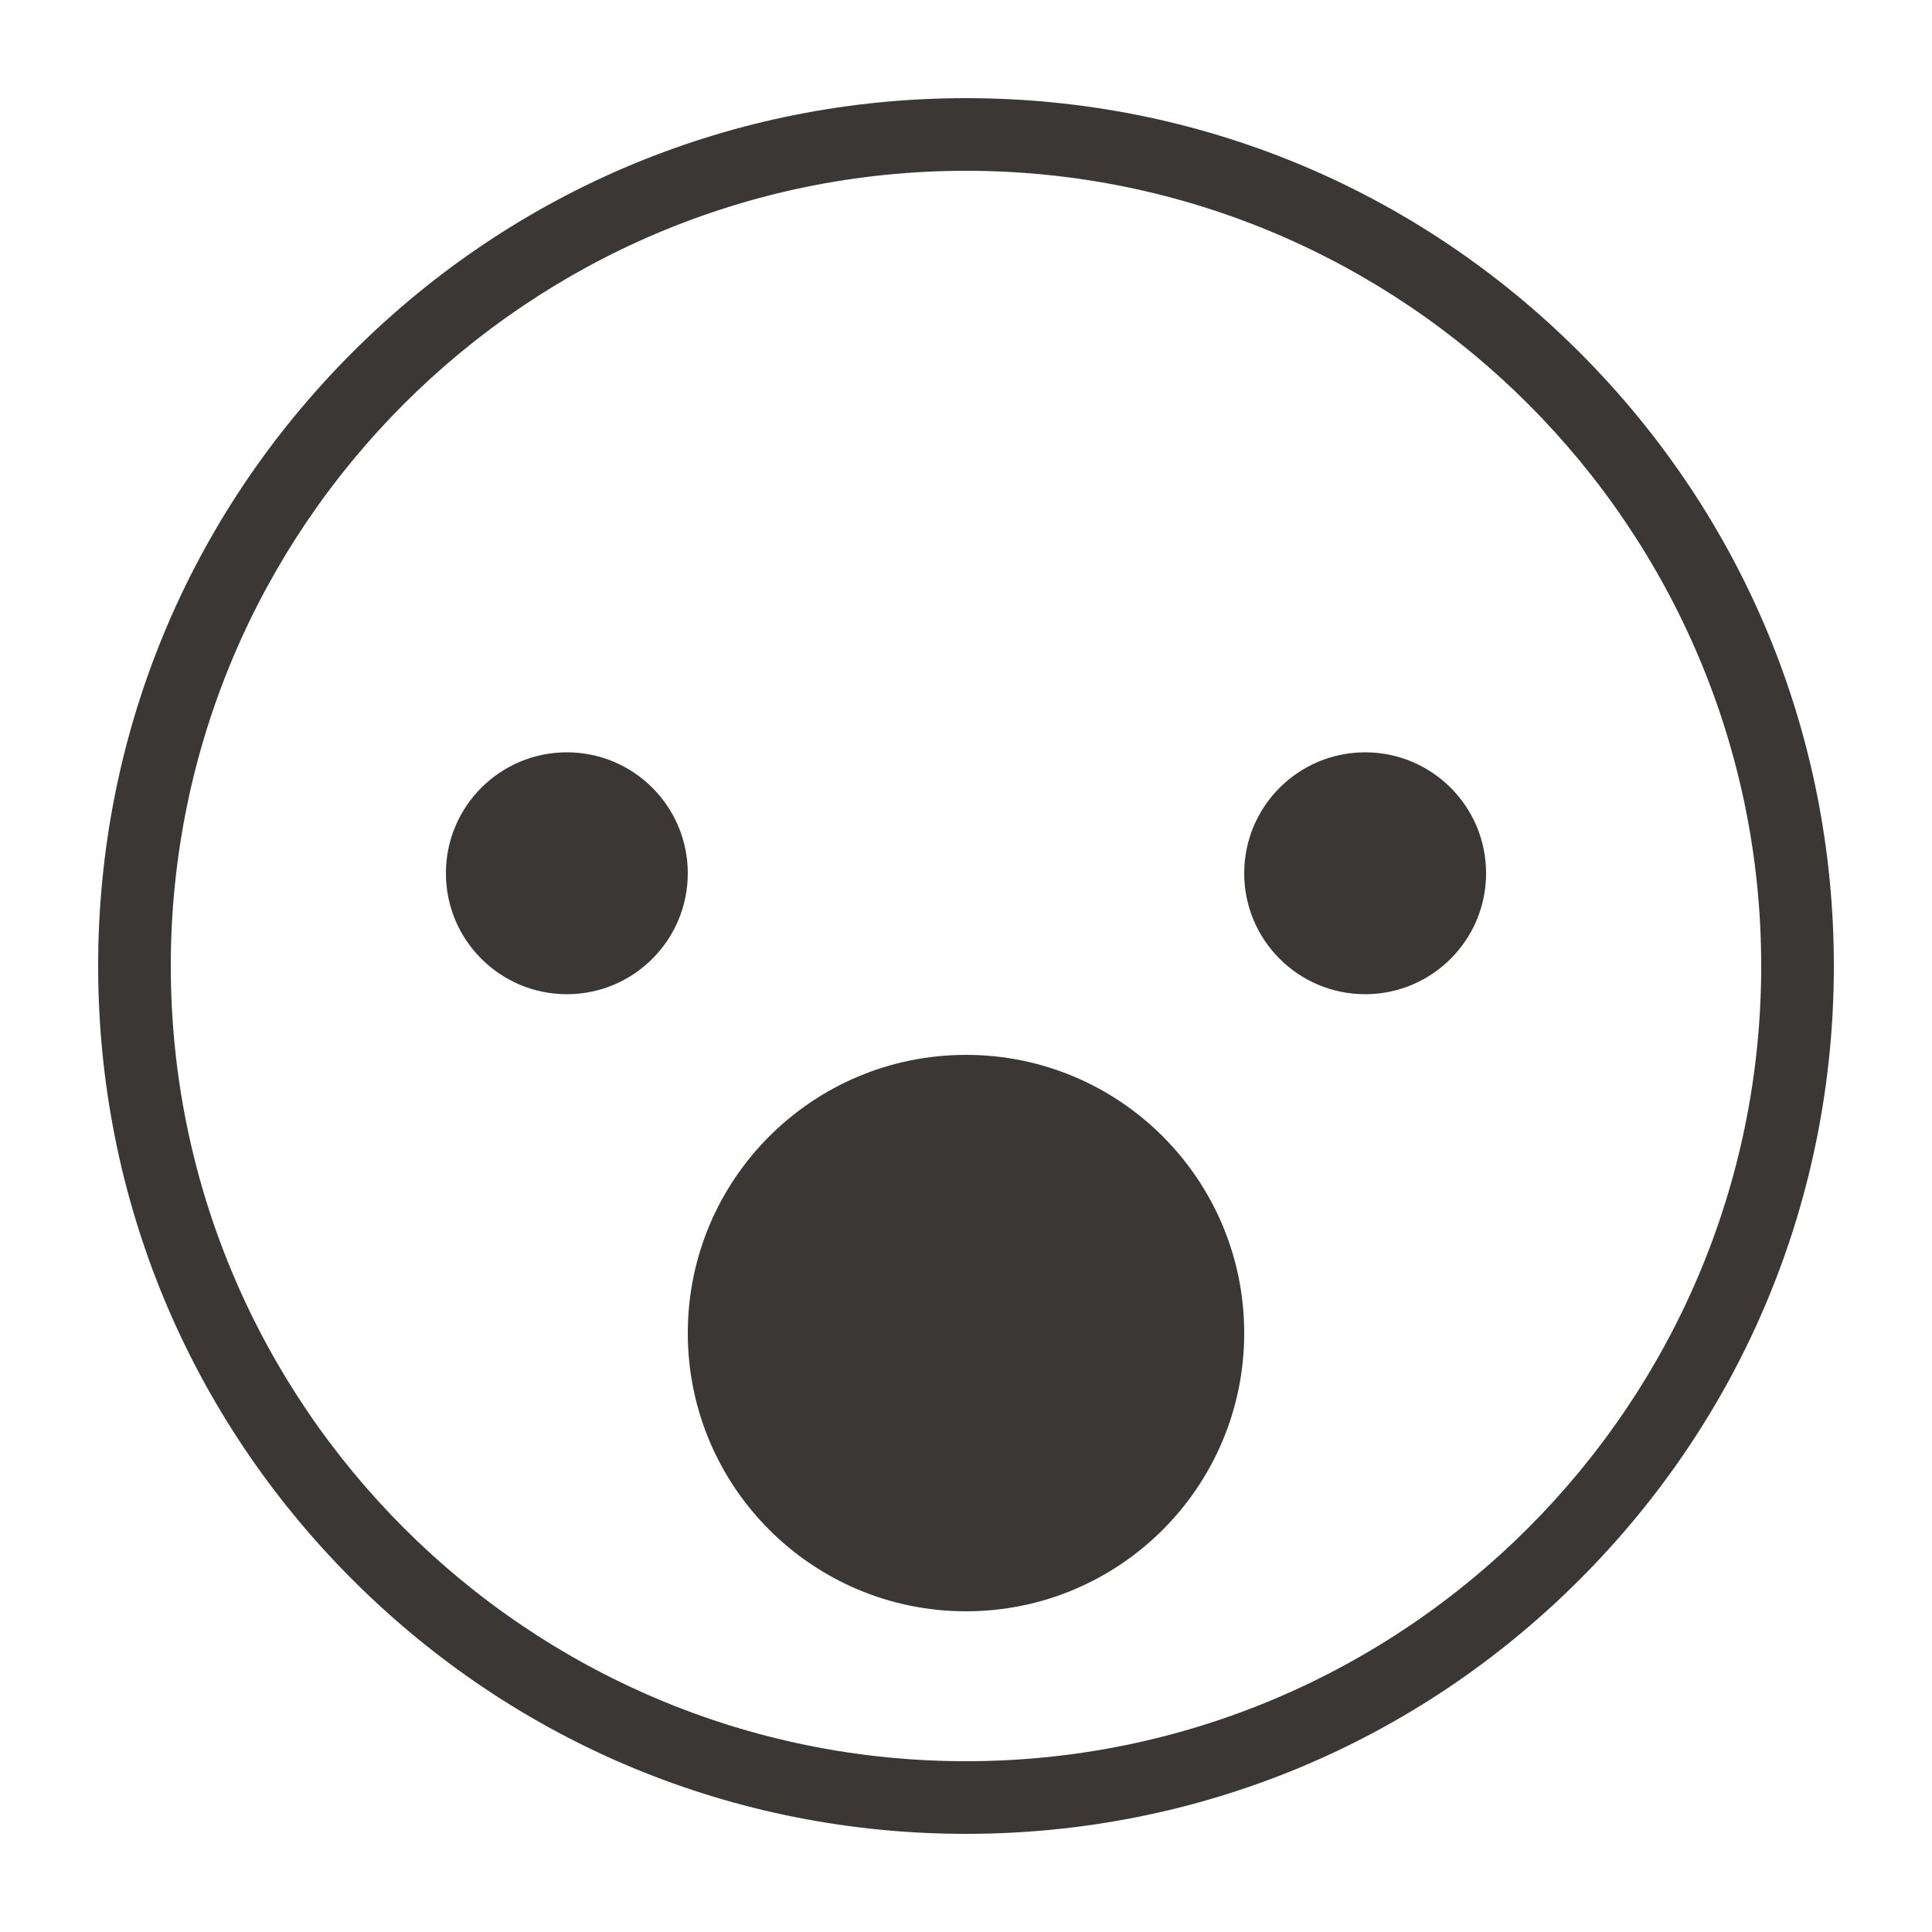
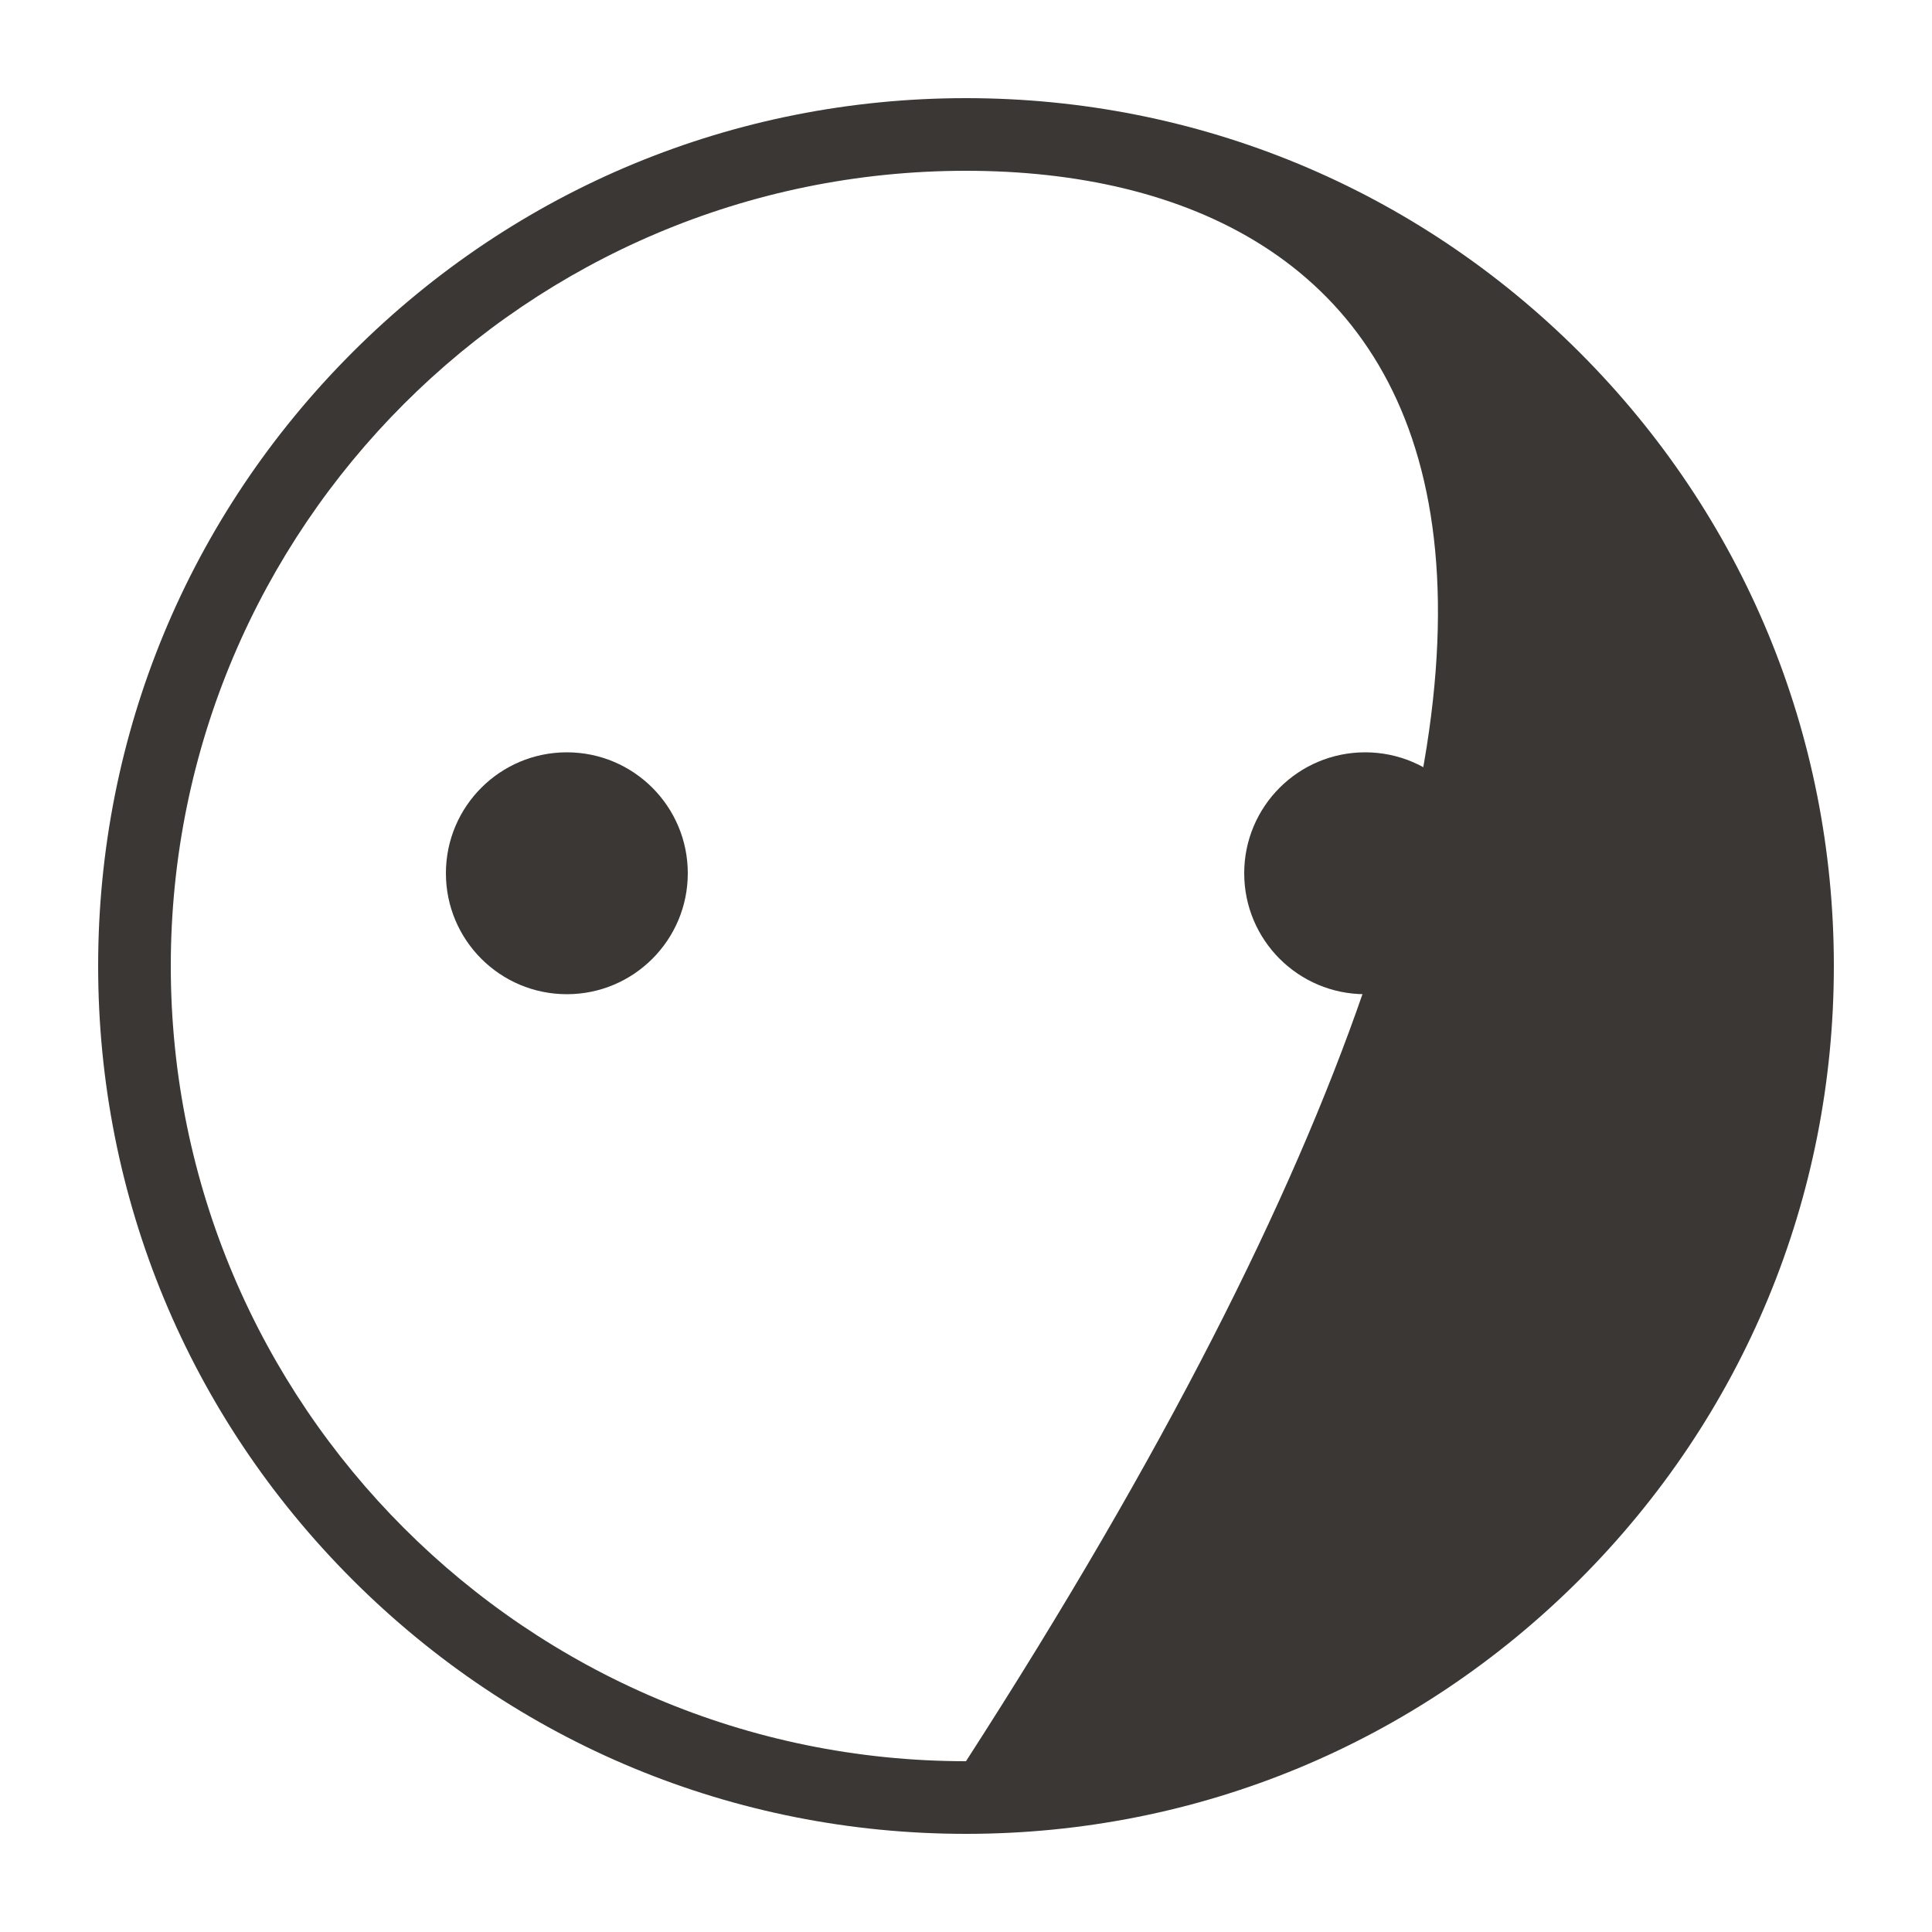
<svg xmlns="http://www.w3.org/2000/svg" version="1.1" id="Layer_1" x="0px" y="0px" viewBox="0 0 500 500" style="enable-background:new 0 0 500 500;" xml:space="preserve">
  <style type="text/css">
	.st0{fill:#3B3735;}
</style>
  <g>
-     <path class="st0" d="M250,474.6c-60,0-116.4-23.4-158.8-65.8C48.8,366.4,25.4,310,25.4,250S48.8,133.6,91.2,91.2   C133.6,48.8,190,25.4,250,25.4s116.4,23.4,158.8,65.8c42.4,42.4,65.8,98.8,65.8,158.8s-23.4,116.4-65.8,158.8S310,474.6,250,474.6z    M250,44.2C136.5,44.2,44.2,136.5,44.2,250c0,113.5,92.3,205.8,205.8,205.8c113.5,0,205.8-92.3,205.8-205.8   C455.8,136.5,363.5,44.2,250,44.2z" />
+     <path class="st0" d="M250,474.6c-60,0-116.4-23.4-158.8-65.8C48.8,366.4,25.4,310,25.4,250S48.8,133.6,91.2,91.2   C133.6,48.8,190,25.4,250,25.4s116.4,23.4,158.8,65.8c42.4,42.4,65.8,98.8,65.8,158.8s-23.4,116.4-65.8,158.8S310,474.6,250,474.6z    M250,44.2C136.5,44.2,44.2,136.5,44.2,250c0,113.5,92.3,205.8,205.8,205.8C455.8,136.5,363.5,44.2,250,44.2z" />
    <g>
      <circle class="st0" cx="146.7" cy="226" r="31.3" />
      <circle class="st0" cx="353.3" cy="226" r="31.3" />
    </g>
-     <circle class="st0" cx="250" cy="345" r="72" />
  </g>
</svg>